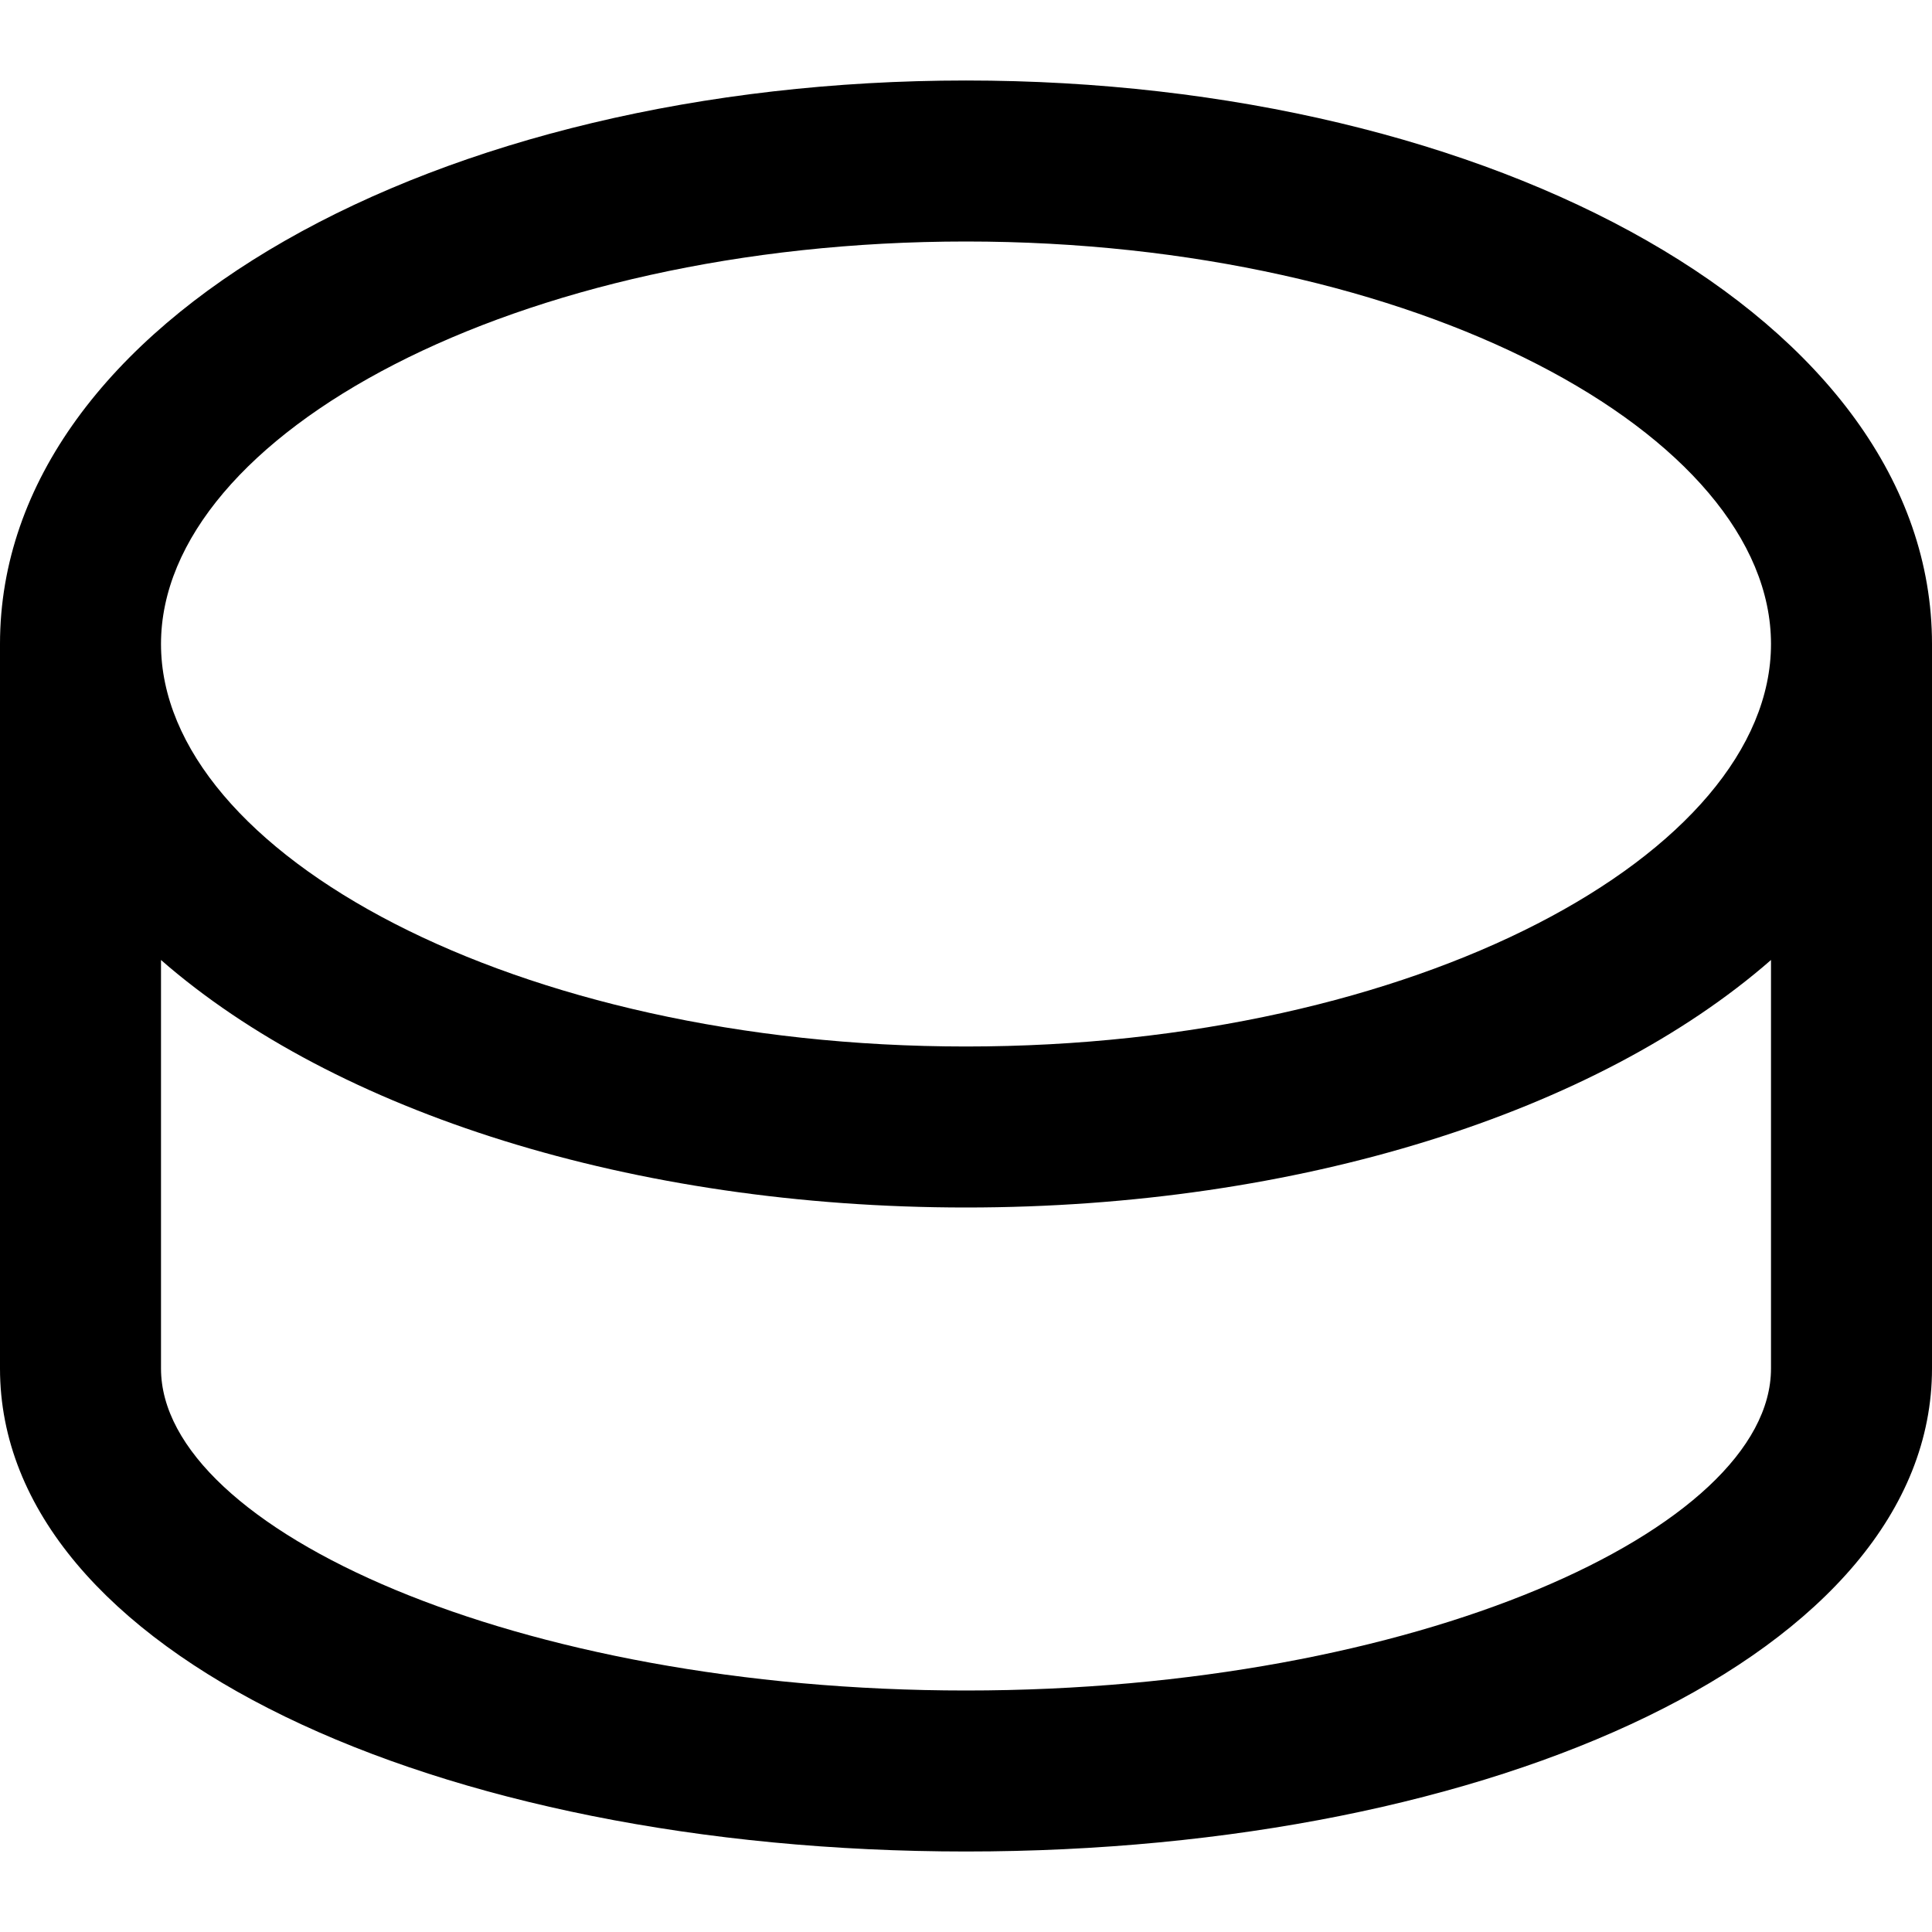
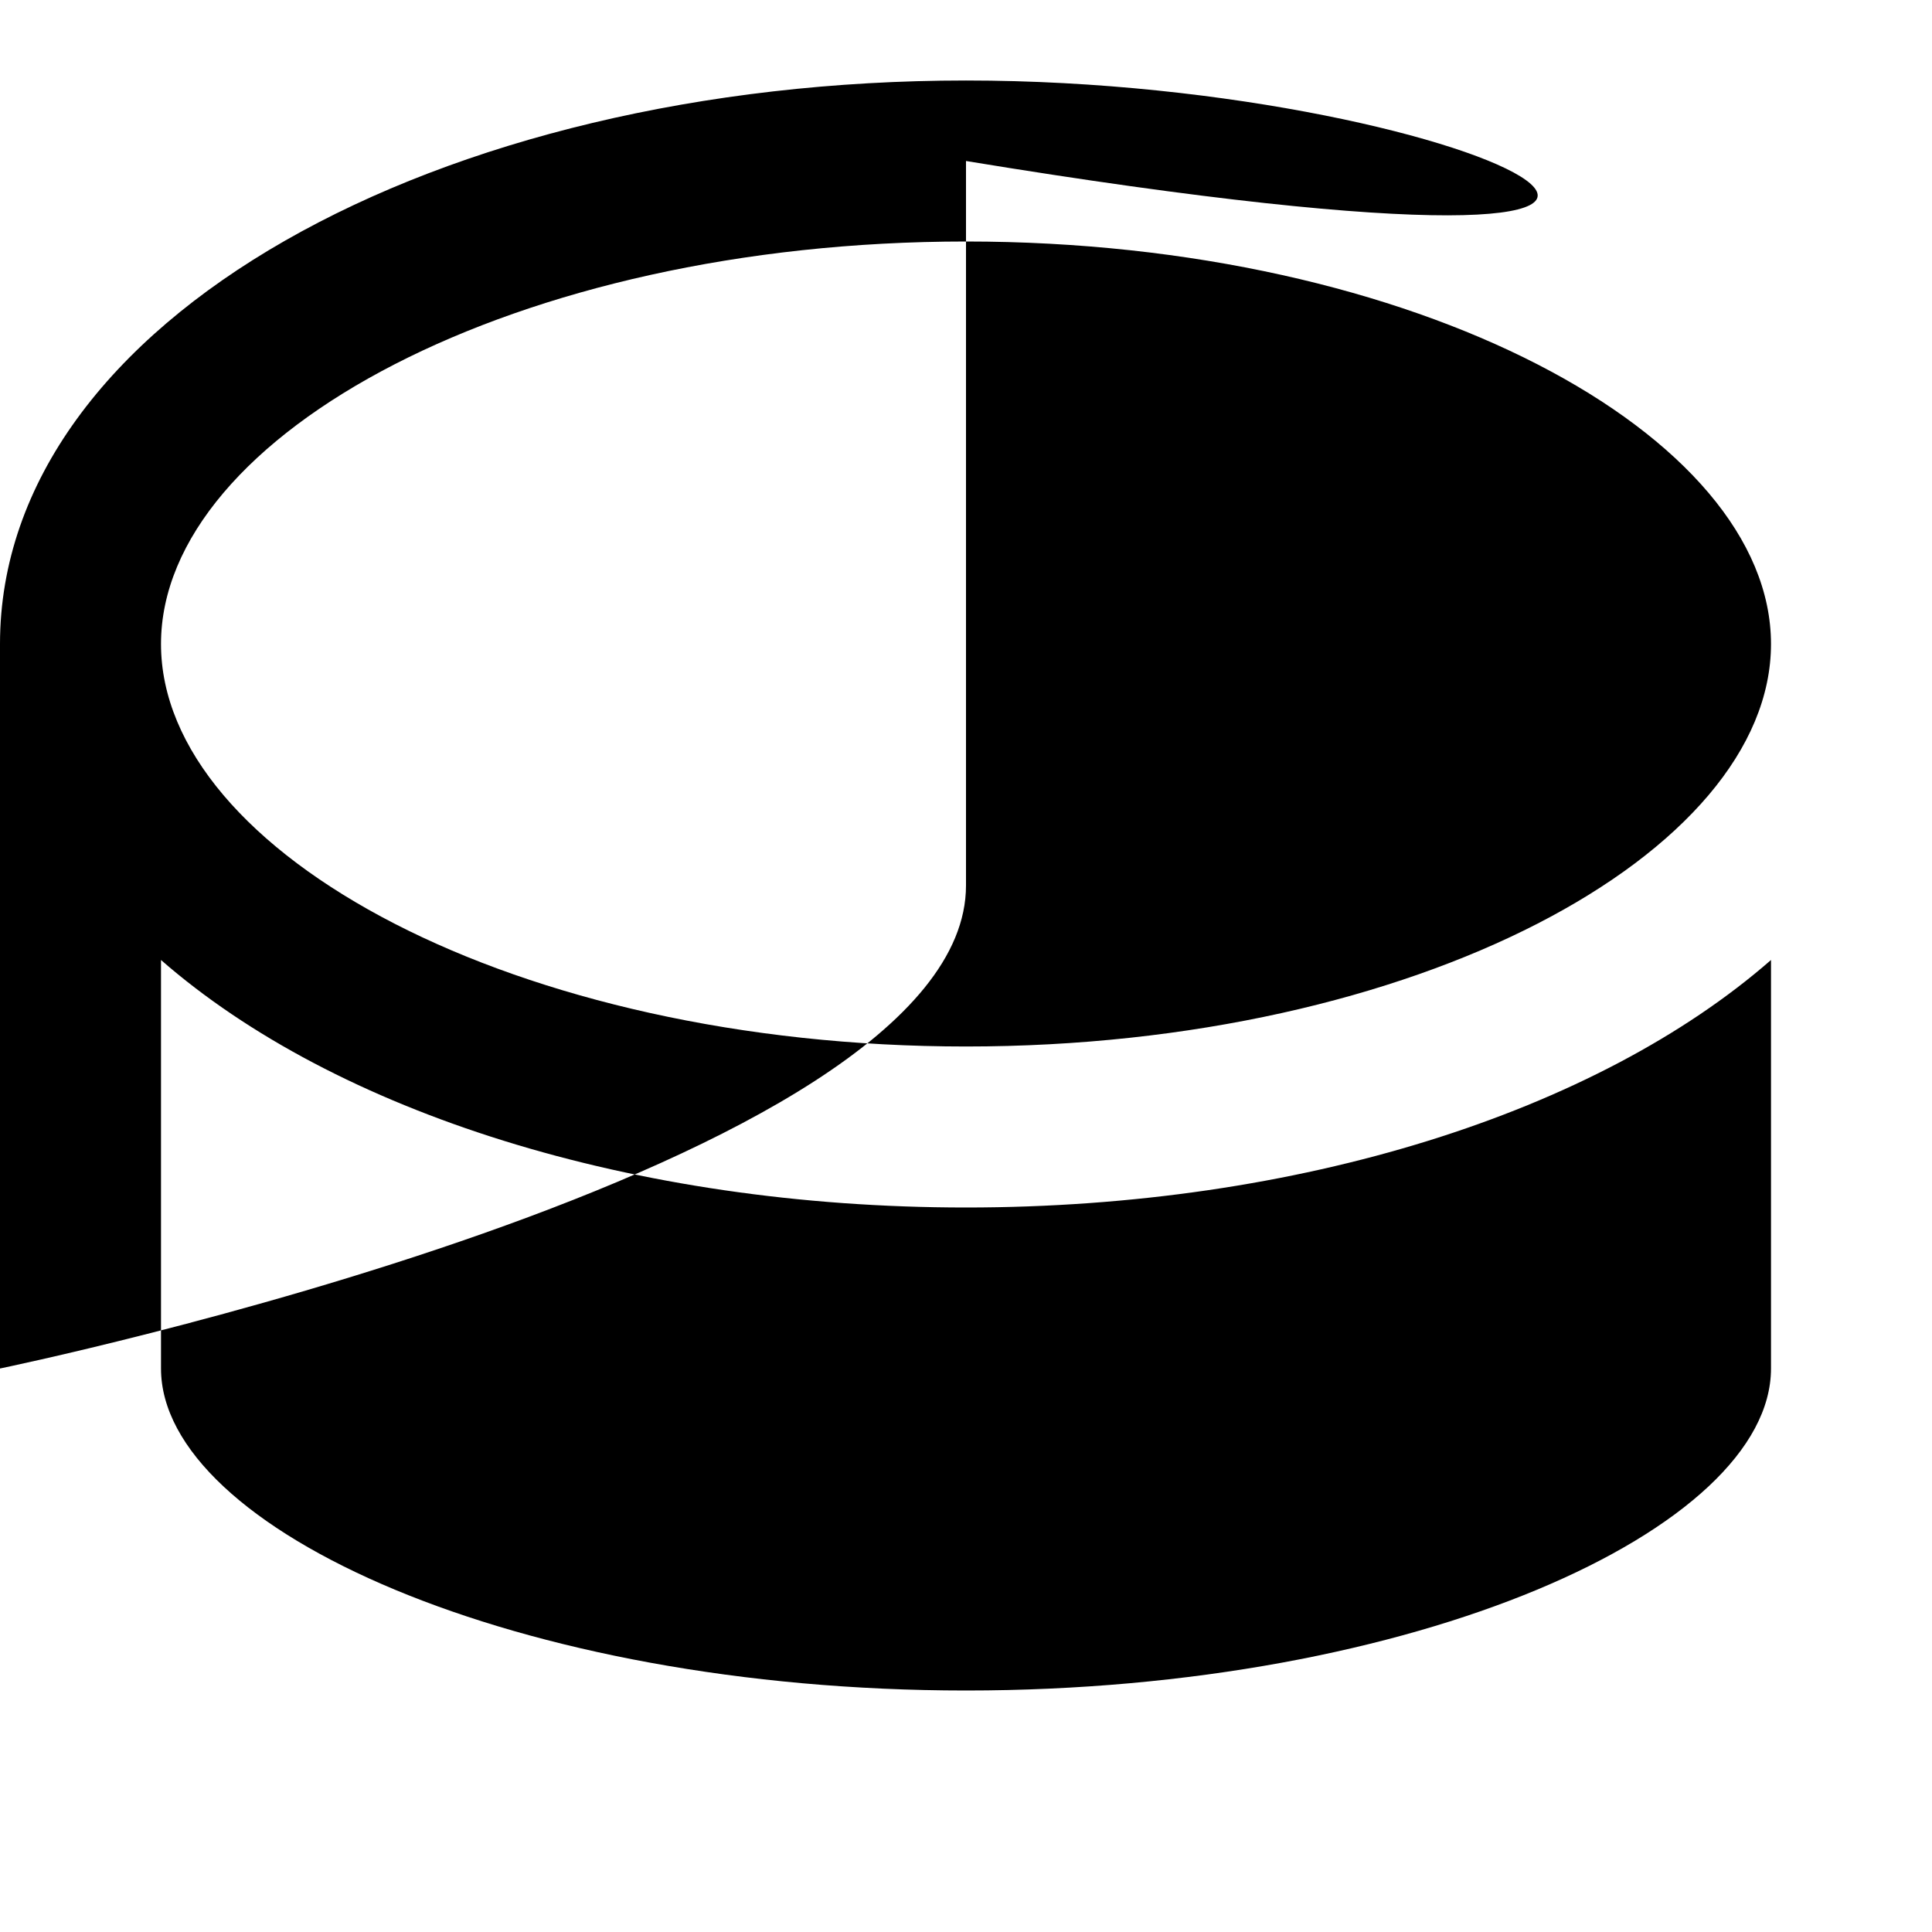
<svg xmlns="http://www.w3.org/2000/svg" fill="#000000" height="800px" width="800px" version="1.1" id="Layer_1" viewBox="0 0 512 512" xml:space="preserve">
  <g>
    <g>
-       <path d="M256,21.333c-139.821,0-256,63.368-256,149.333v192c0,75.28,115.978,128,256,128s256-52.72,256-128v-192    C512,84.701,395.821,21.333,256,21.333z M256,64c119.389,0,213.333,51.24,213.333,106.667S375.389,277.333,256,277.333    S42.667,226.093,42.667,170.667S136.611,64,256,64z M256,448c-119.166,0-213.333-42.805-213.333-85.333V254.409    C88.796,294.706,167.674,320,256,320s167.204-25.294,213.333-65.591v108.258C469.333,405.195,375.166,448,256,448z" />
+       <path d="M256,21.333c-139.821,0-256,63.368-256,149.333v192s256-52.72,256-128v-192    C512,84.701,395.821,21.333,256,21.333z M256,64c119.389,0,213.333,51.24,213.333,106.667S375.389,277.333,256,277.333    S42.667,226.093,42.667,170.667S136.611,64,256,64z M256,448c-119.166,0-213.333-42.805-213.333-85.333V254.409    C88.796,294.706,167.674,320,256,320s167.204-25.294,213.333-65.591v108.258C469.333,405.195,375.166,448,256,448z" />
    </g>
  </g>
</svg>